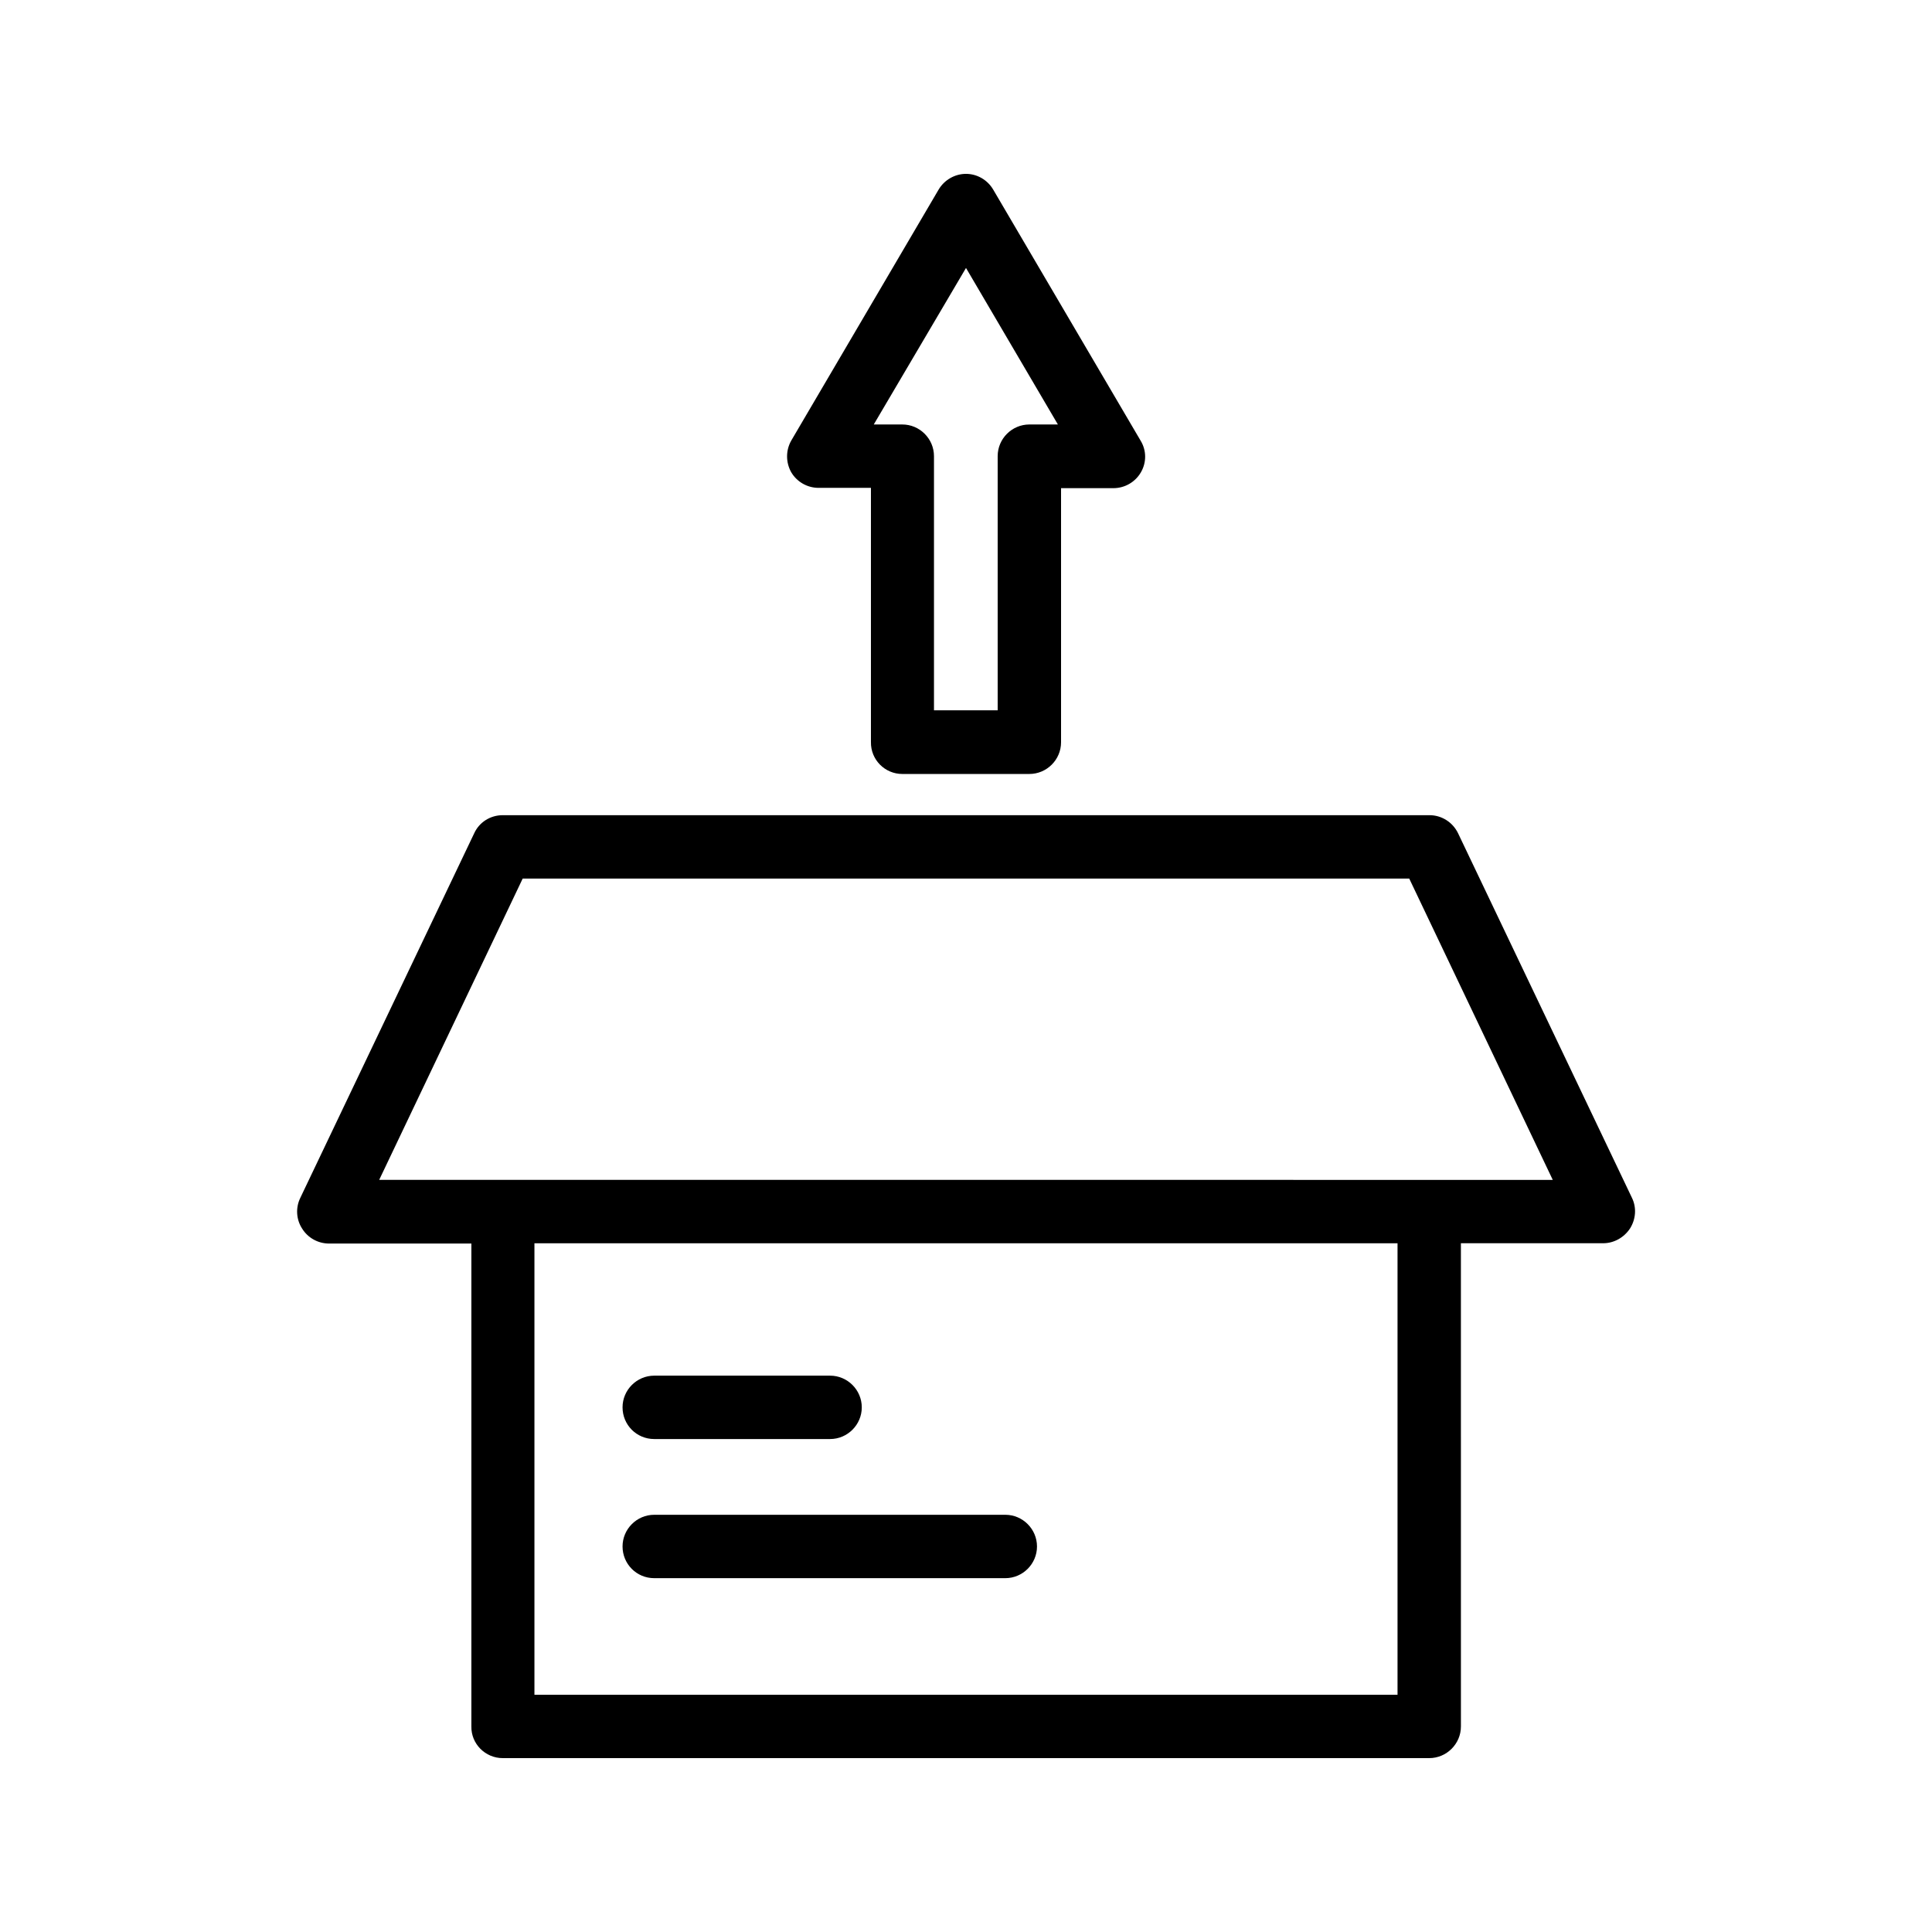
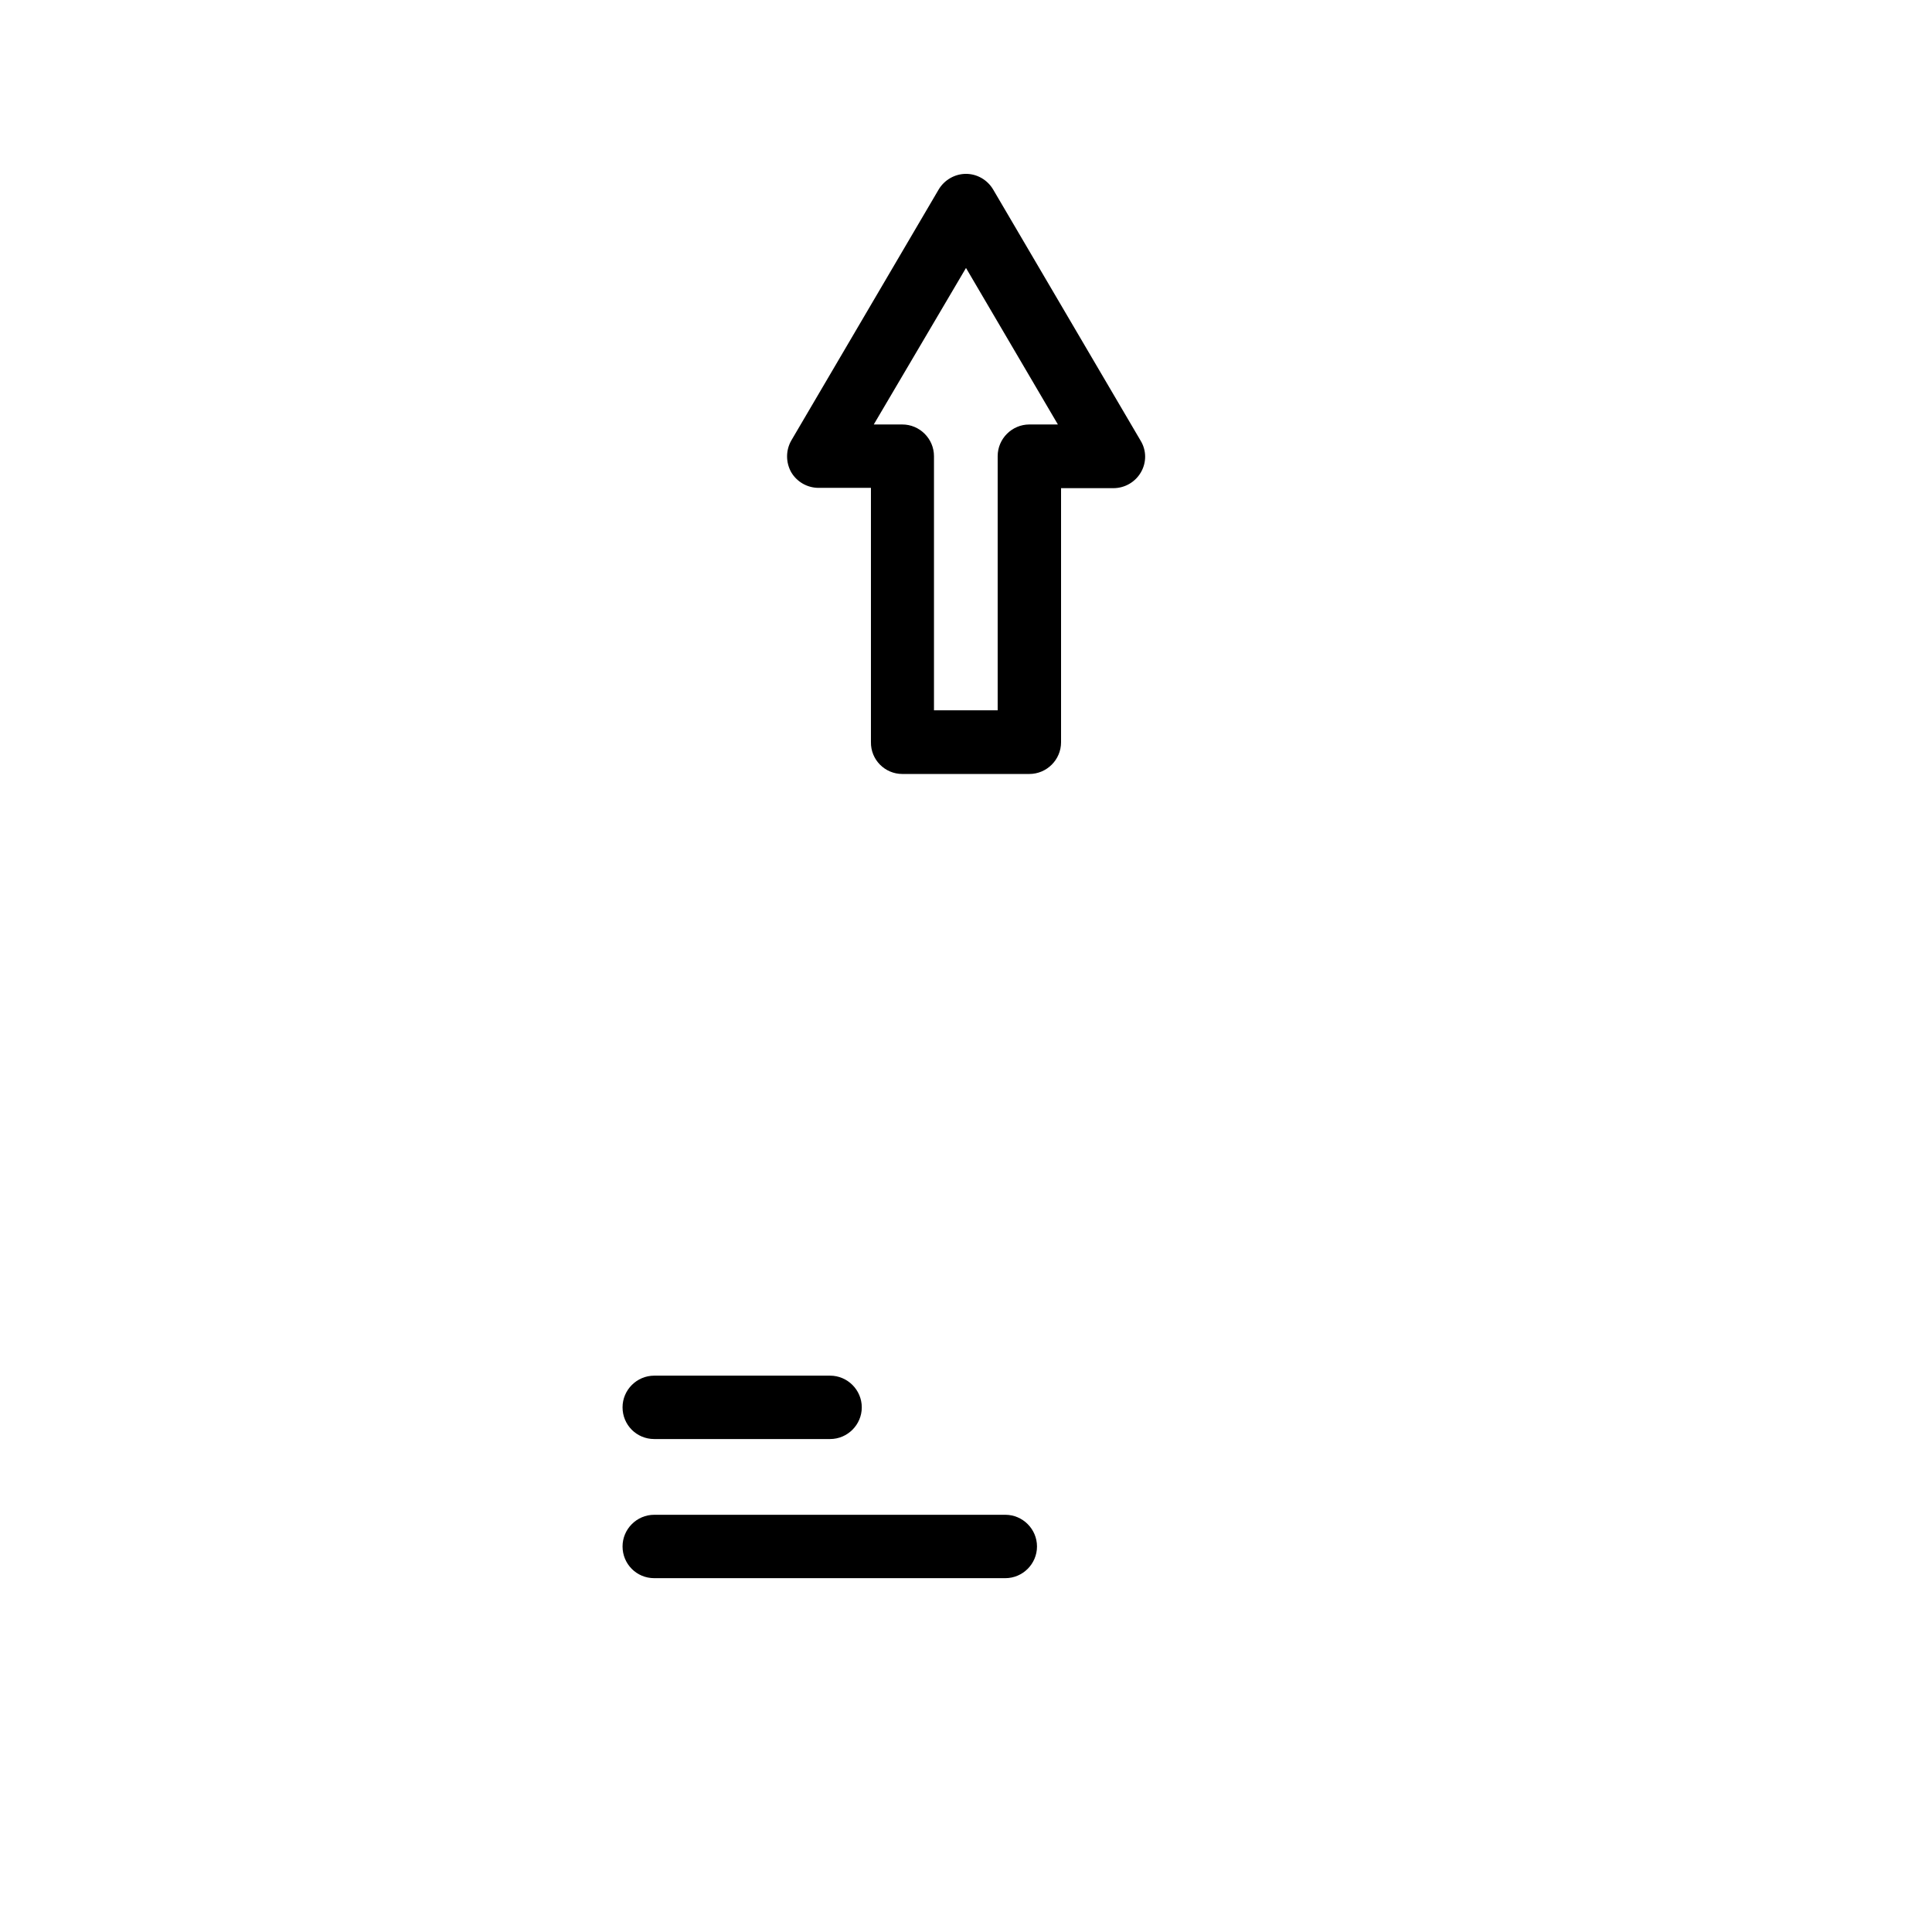
<svg xmlns="http://www.w3.org/2000/svg" fill="#000000" width="800px" height="800px" version="1.1" viewBox="144 144 512 512">
  <g>
-     <path d="m277.24 609.92h245.52c4.617 0 8.398-3.777 8.398-8.398l-0.004-128.05h37.703c2.856 0 5.543-1.512 7.137-3.945 1.512-2.434 1.762-5.457 0.504-8.062l-46.098-96.648c-1.426-2.938-4.367-4.785-7.559-4.785h-245.61c-3.273 0-6.215 1.848-7.559 4.785l-46.098 96.648c-1.262 2.602-1.094 5.707 0.504 8.145 1.512 2.434 4.199 3.945 7.137 3.945h37.703v127.97c-0.086 4.617 3.691 8.395 8.312 8.395zm237.12-16.793h-228.73v-119.65h228.73zm-231.84-216.3h234.94l38.039 79.855h-32.746l-245.52-0.004h-32.746z" />
    <path d="m317.38 525.36h46.602c4.617 0 8.398-3.777 8.398-8.398 0-4.617-3.777-8.398-8.398-8.398h-46.602c-4.617 0-8.398 3.777-8.398 8.398s3.695 8.398 8.398 8.398z" />
    <path d="m317.38 562.23h93.035c4.617 0 8.398-3.777 8.398-8.398 0-4.617-3.777-8.398-8.398-8.398h-93.035c-4.617 0-8.398 3.777-8.398 8.398 0 4.617 3.695 8.398 8.398 8.398z" />
    <path d="m383.12 349.11h33.672c4.617 0 8.398-3.777 8.398-8.398v-67.344h13.855c3.023 0 5.793-1.594 7.305-4.199 1.512-2.602 1.512-5.793-0.082-8.398l-39.047-66.504c-1.516-2.598-4.285-4.191-7.223-4.191s-5.711 1.594-7.223 4.113l-39.047 66.504c-1.512 2.602-1.512 5.793-0.082 8.398 1.512 2.602 4.281 4.199 7.305 4.199h13.855v67.344c-0.086 4.699 3.695 8.477 8.312 8.477zm16.879-134.1 24.352 41.48h-7.559c-4.617 0-8.398 3.777-8.398 8.398v67.344h-16.879v-67.344c0-4.617-3.777-8.398-8.398-8.398h-7.559z" />
  </g>
</svg>